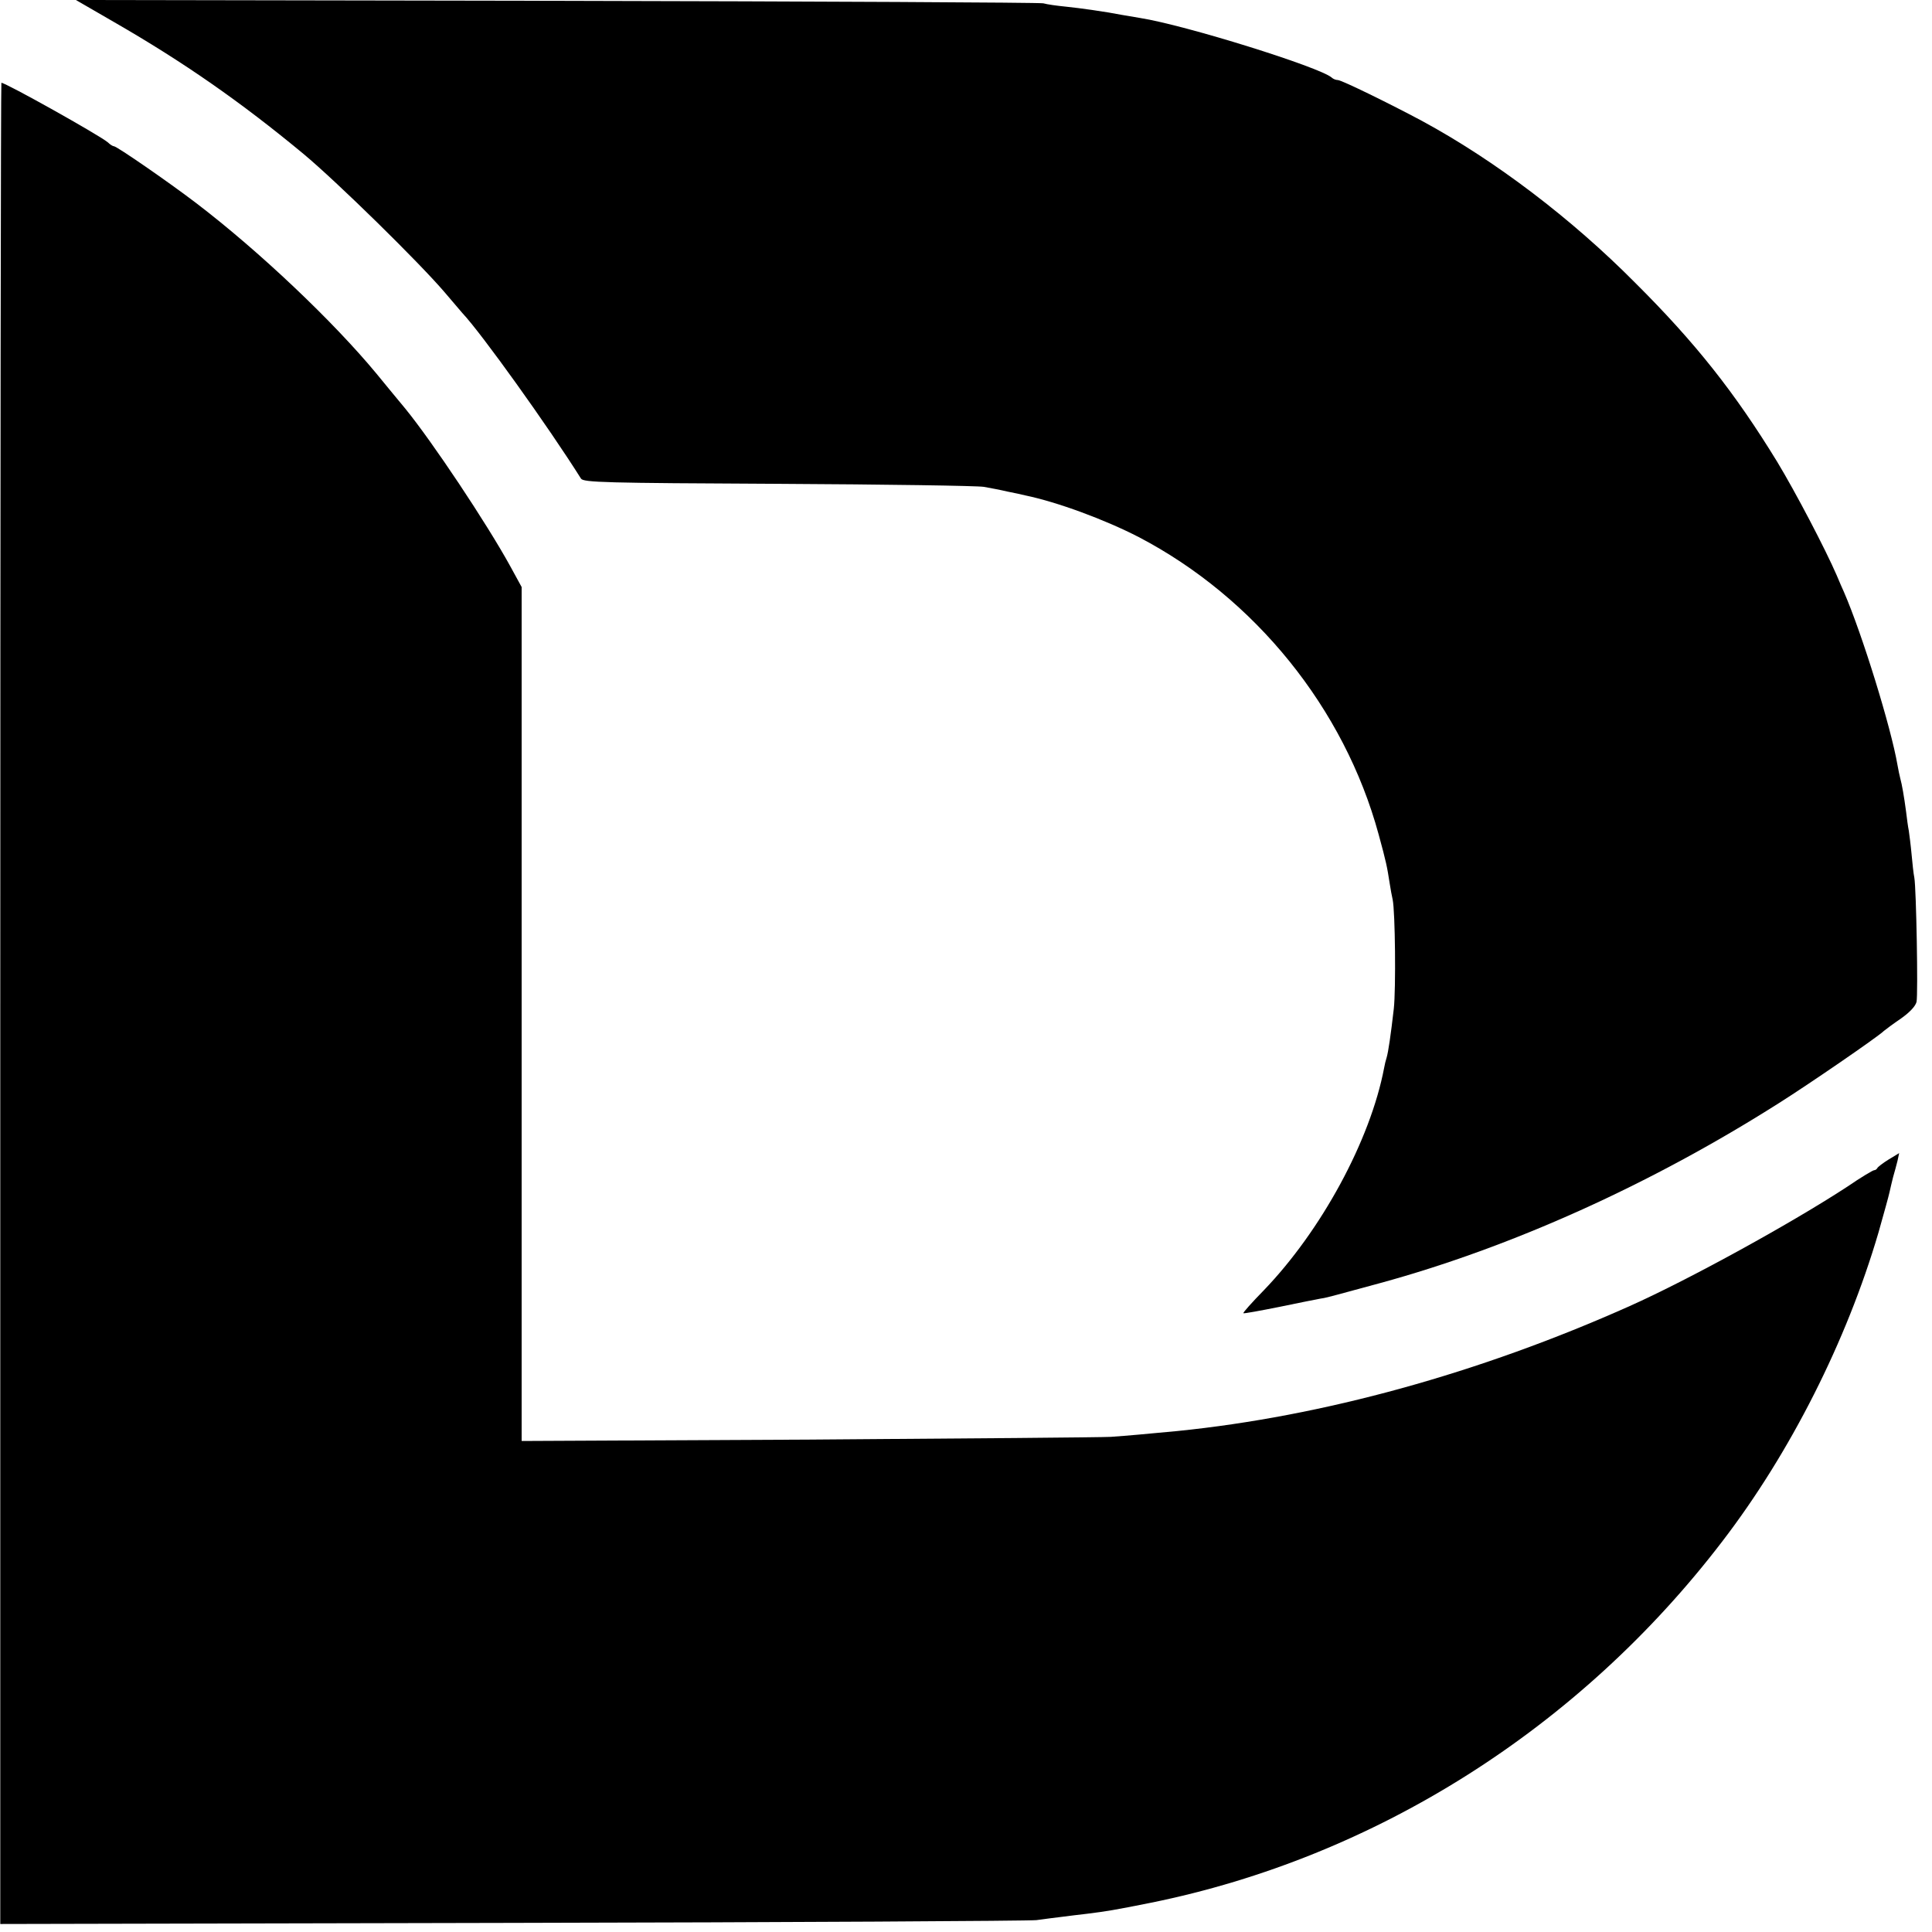
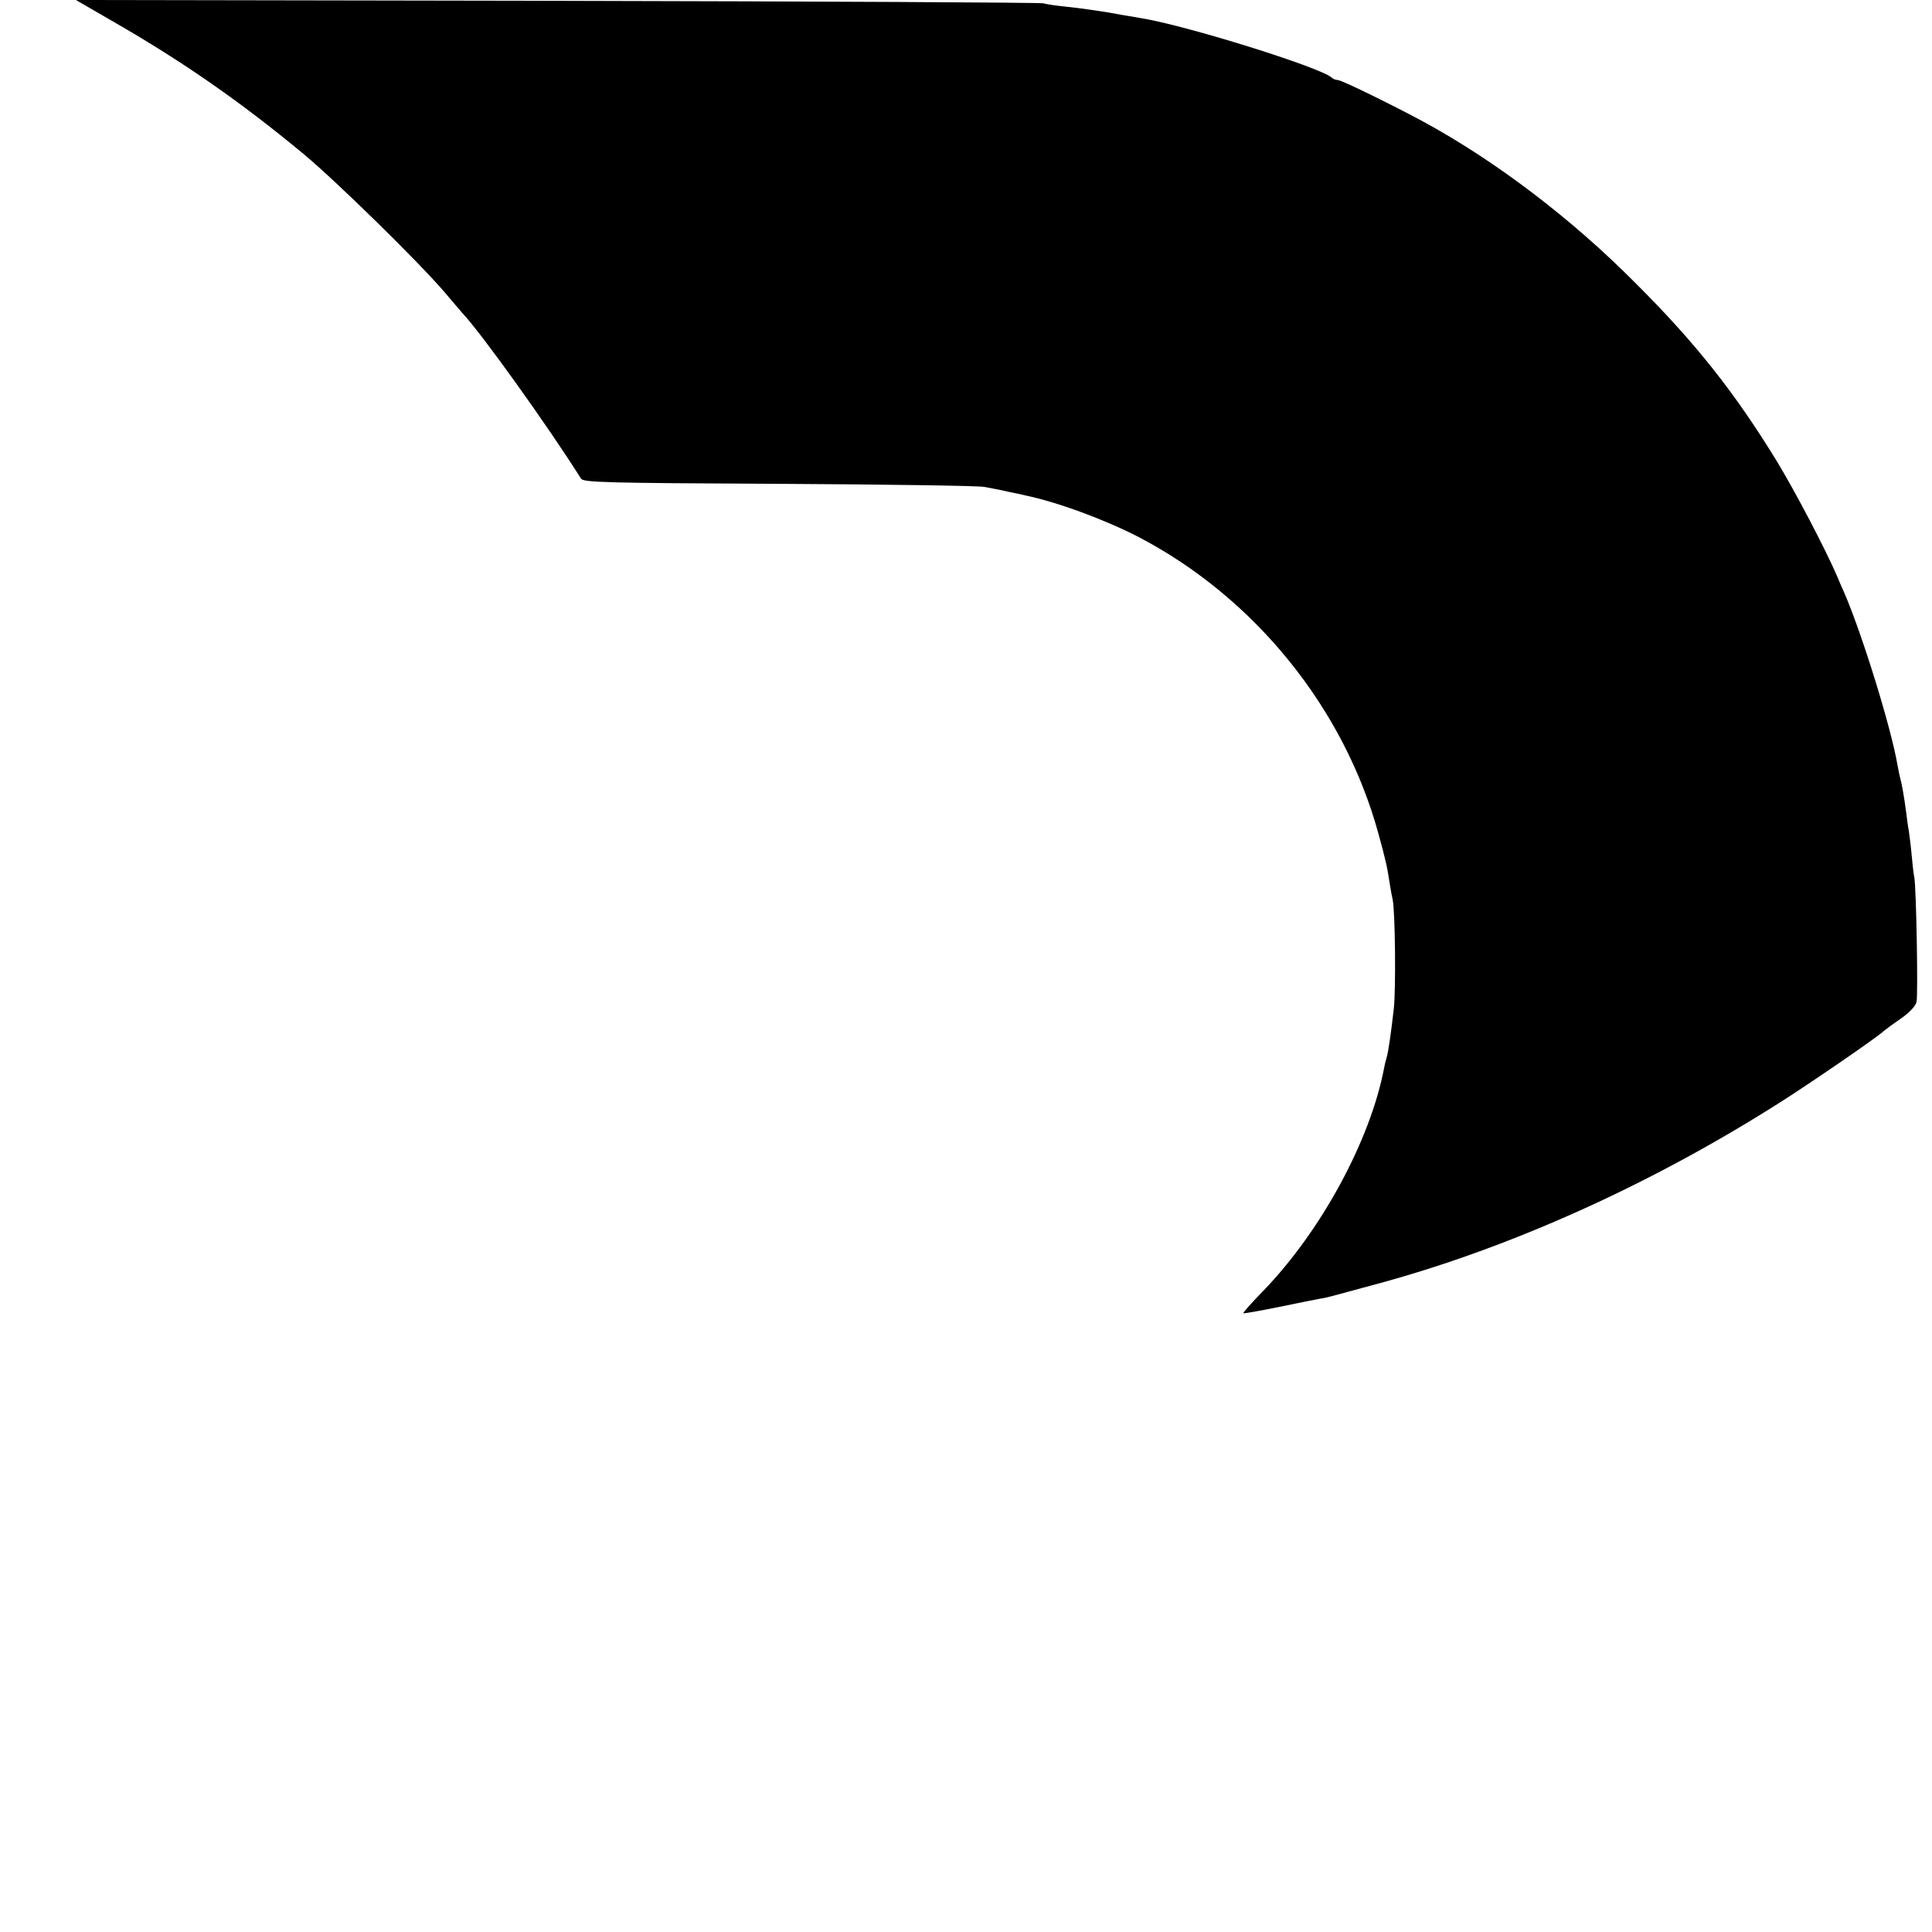
<svg xmlns="http://www.w3.org/2000/svg" version="1.0" width="700pt" height="700pt" viewBox="0 0 700 700" preserveAspectRatio="xMidYMid meet">
  <g transform="translate(0,700) scale(0.1,-0.1)" fill="#000000" stroke="none">
    <path d="M415 6919 c250 -144 457 -288 685 -477 120 -100 417 -391 511 -501 30 -35 59 -69 64 -75 69 -73 311 -411 430 -600 9 -14 84 -16 715 -19 388 -2 723 -7 745 -11 22 -4 60 -11 85 -17 25 -5 54 -11 65 -14 116 -24 289 -88 411 -151 421 -220 745 -621 869 -1077 28 -102 31 -119 40 -177 3 -20 8 -47 11 -60 9 -43 12 -322 4 -395 -11 -96 -20 -157 -26 -177 -3 -9 -7 -25 -9 -37 -50 -263 -228 -590 -436 -806 -43 -44 -76 -81 -74 -83 1 -2 61 9 131 23 71 15 138 28 149 30 11 1 38 8 60 14 22 6 92 25 155 42 476 130 980 357 1445 652 108 68 360 241 381 262 6 5 34 26 62 45 31 22 52 44 56 60 6 28 -1 412 -8 450 -3 14 -7 52 -10 85 -3 33 -8 71 -10 85 -3 14 -7 45 -10 70 -7 53 -15 99 -21 120 -2 8 -7 30 -10 48 -23 135 -128 475 -194 627 -5 11 -17 38 -26 60 -42 97 -150 303 -216 412 -153 250 -296 431 -514 648 -232 234 -509 444 -773 587 -114 61 -291 148 -305 148 -7 0 -17 4 -22 9 -44 38 -530 190 -695 216 -25 4 -54 9 -65 11 -55 11 -154 25 -204 30 -31 3 -67 8 -81 12 -14 3 -808 7 -1765 9 l-1740 3 140 -81z" />
-     <path d="M1 3364 l0 -3335 1852 4 c1019 2 1875 7 1902 10 28 4 69 9 93 12 23 3 63 8 90 11 72 9 97 13 232 40 814 165 1553 633 2070 1309 247 322 451 727 566 1119 19 67 37 132 40 146 3 14 9 39 13 55 5 17 12 43 16 59 l6 28 -38 -23 c-21 -13 -39 -27 -41 -31 -2 -4 -7 -8 -12 -8 -4 0 -48 -26 -96 -59 -200 -131 -572 -336 -789 -433 -546 -244 -1114 -400 -1640 -453 -105 -10 -182 -17 -240 -21 -33 -2 -527 -6 -1097 -10 l-1038 -5 0 1547 0 1547 -41 75 c-85 155 -283 452 -381 572 -49 59 -62 75 -103 125 -157 190 -426 445 -654 619 -101 77 -288 206 -298 206 -4 0 -14 6 -22 14 -29 25 -370 216 -386 216 -2 0 -4 -1501 -4 -3336z" />
  </g>
</svg>